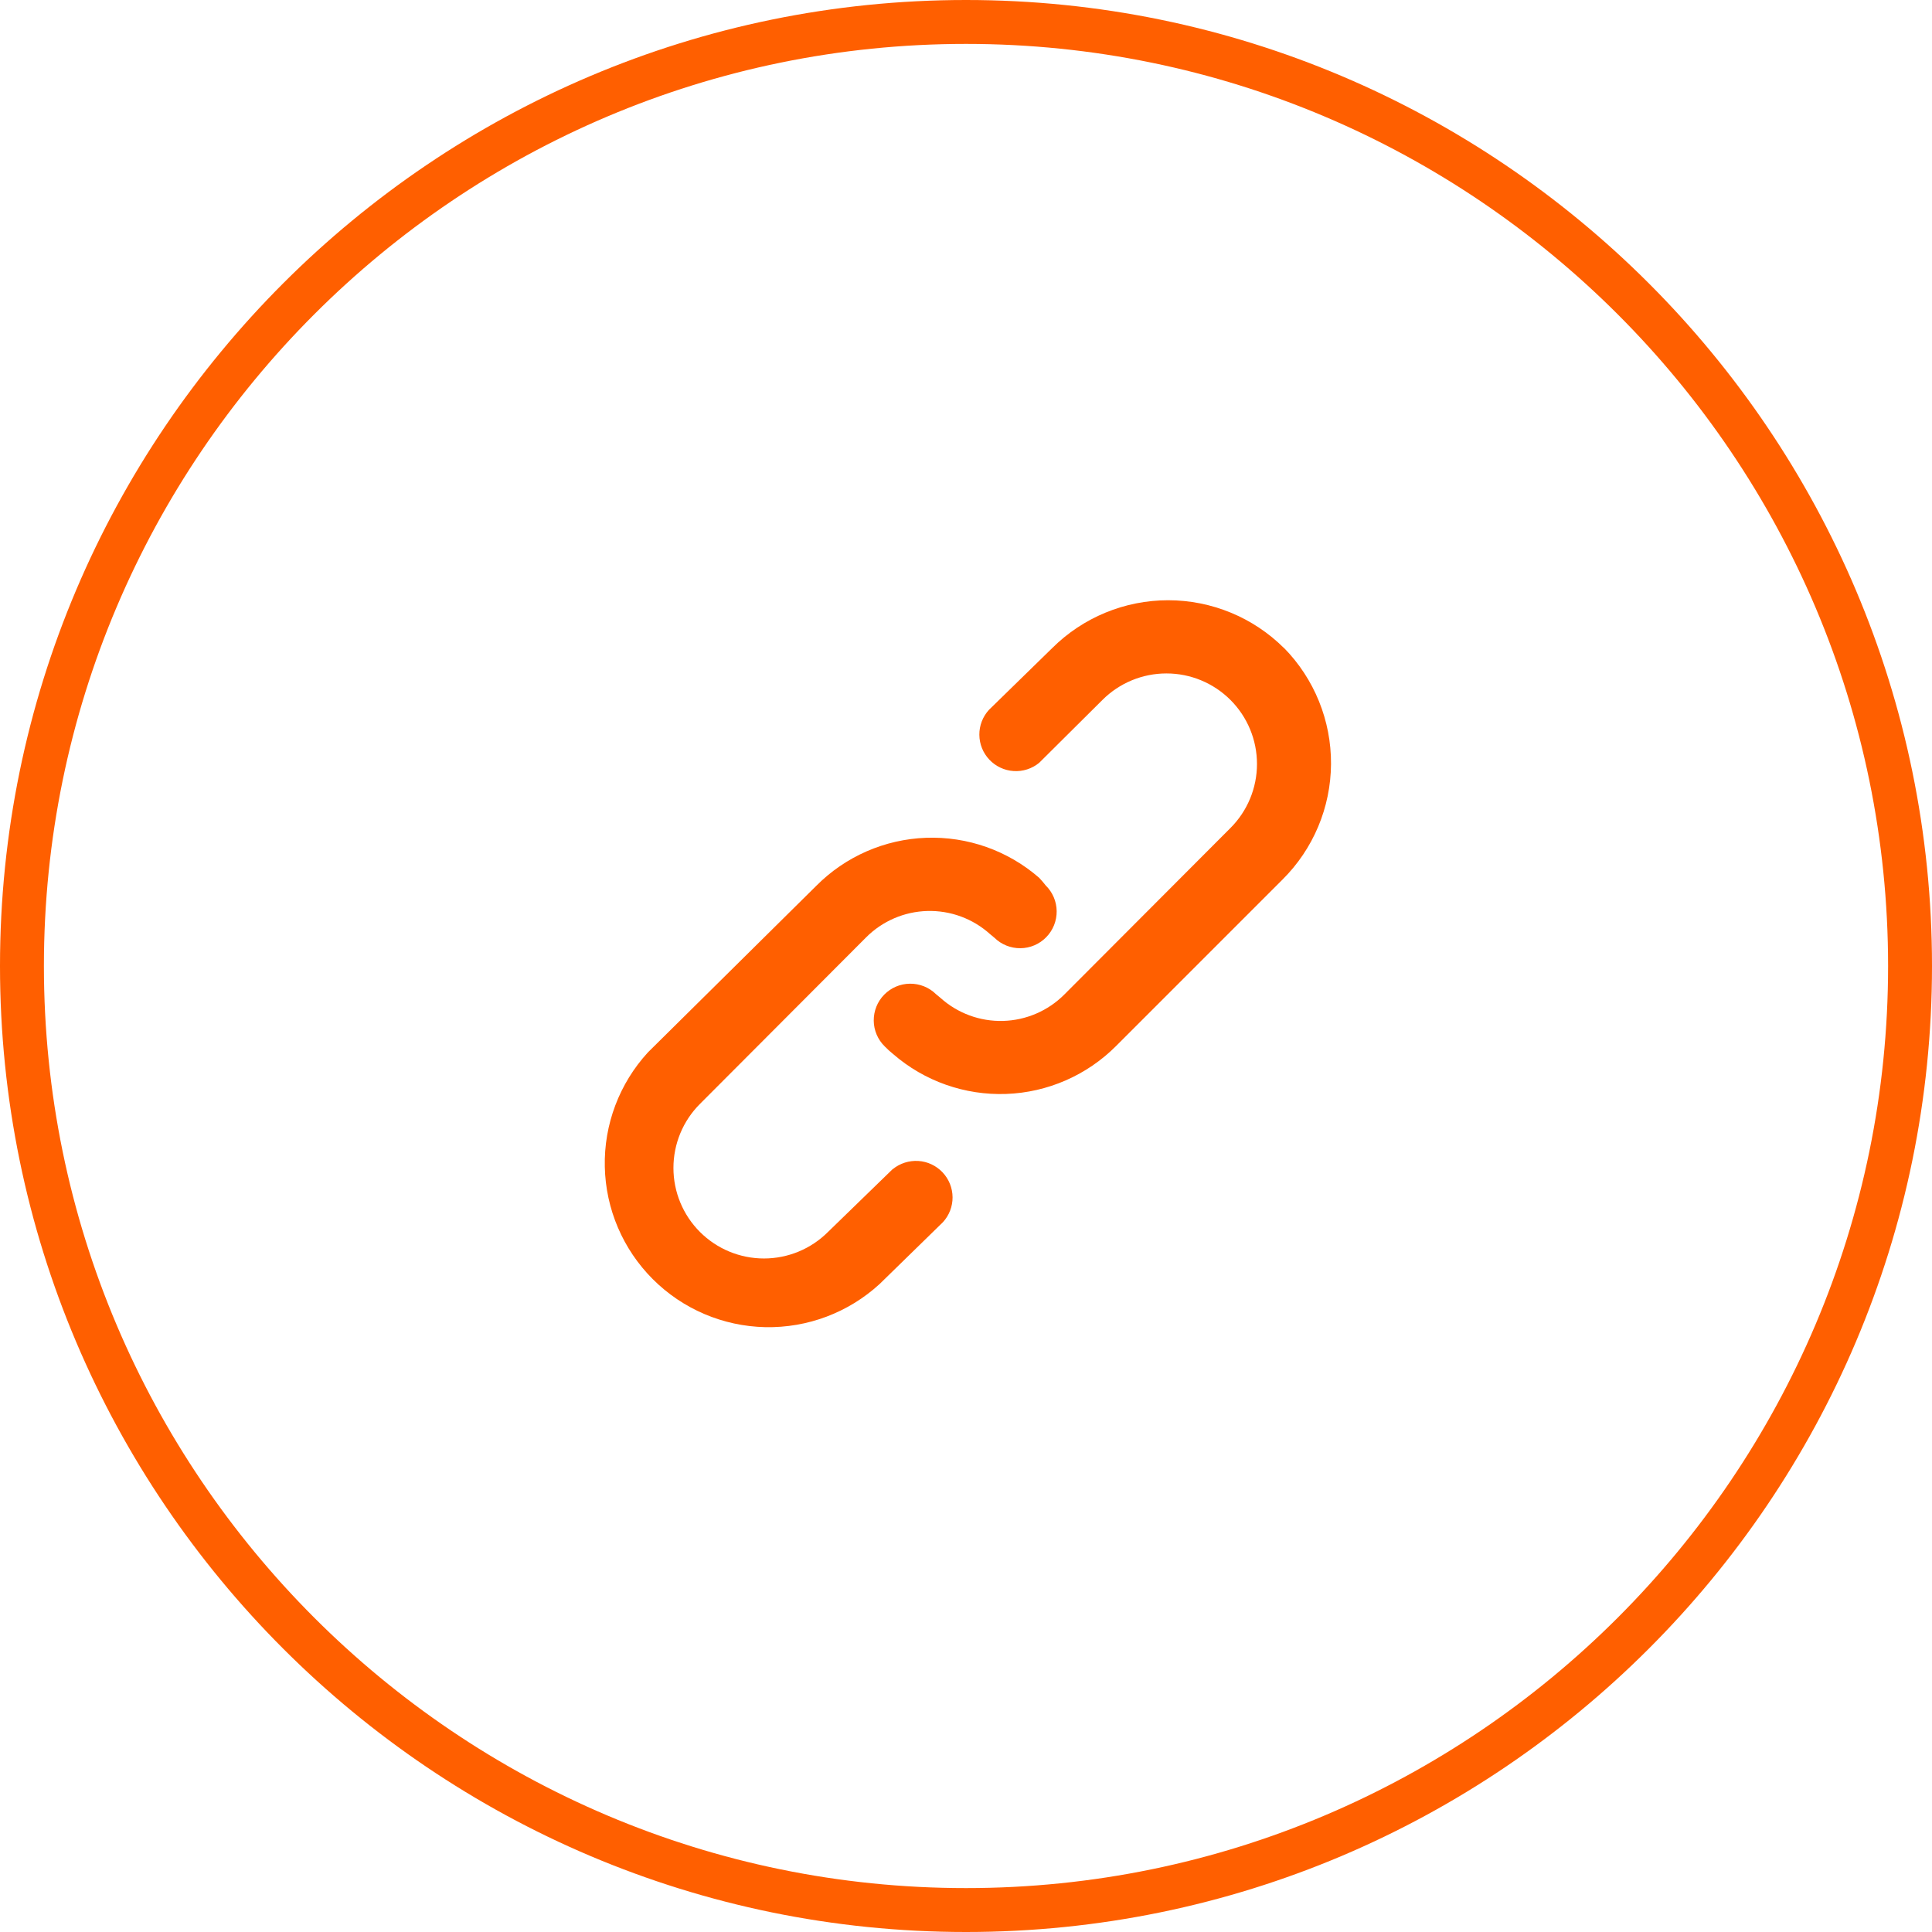
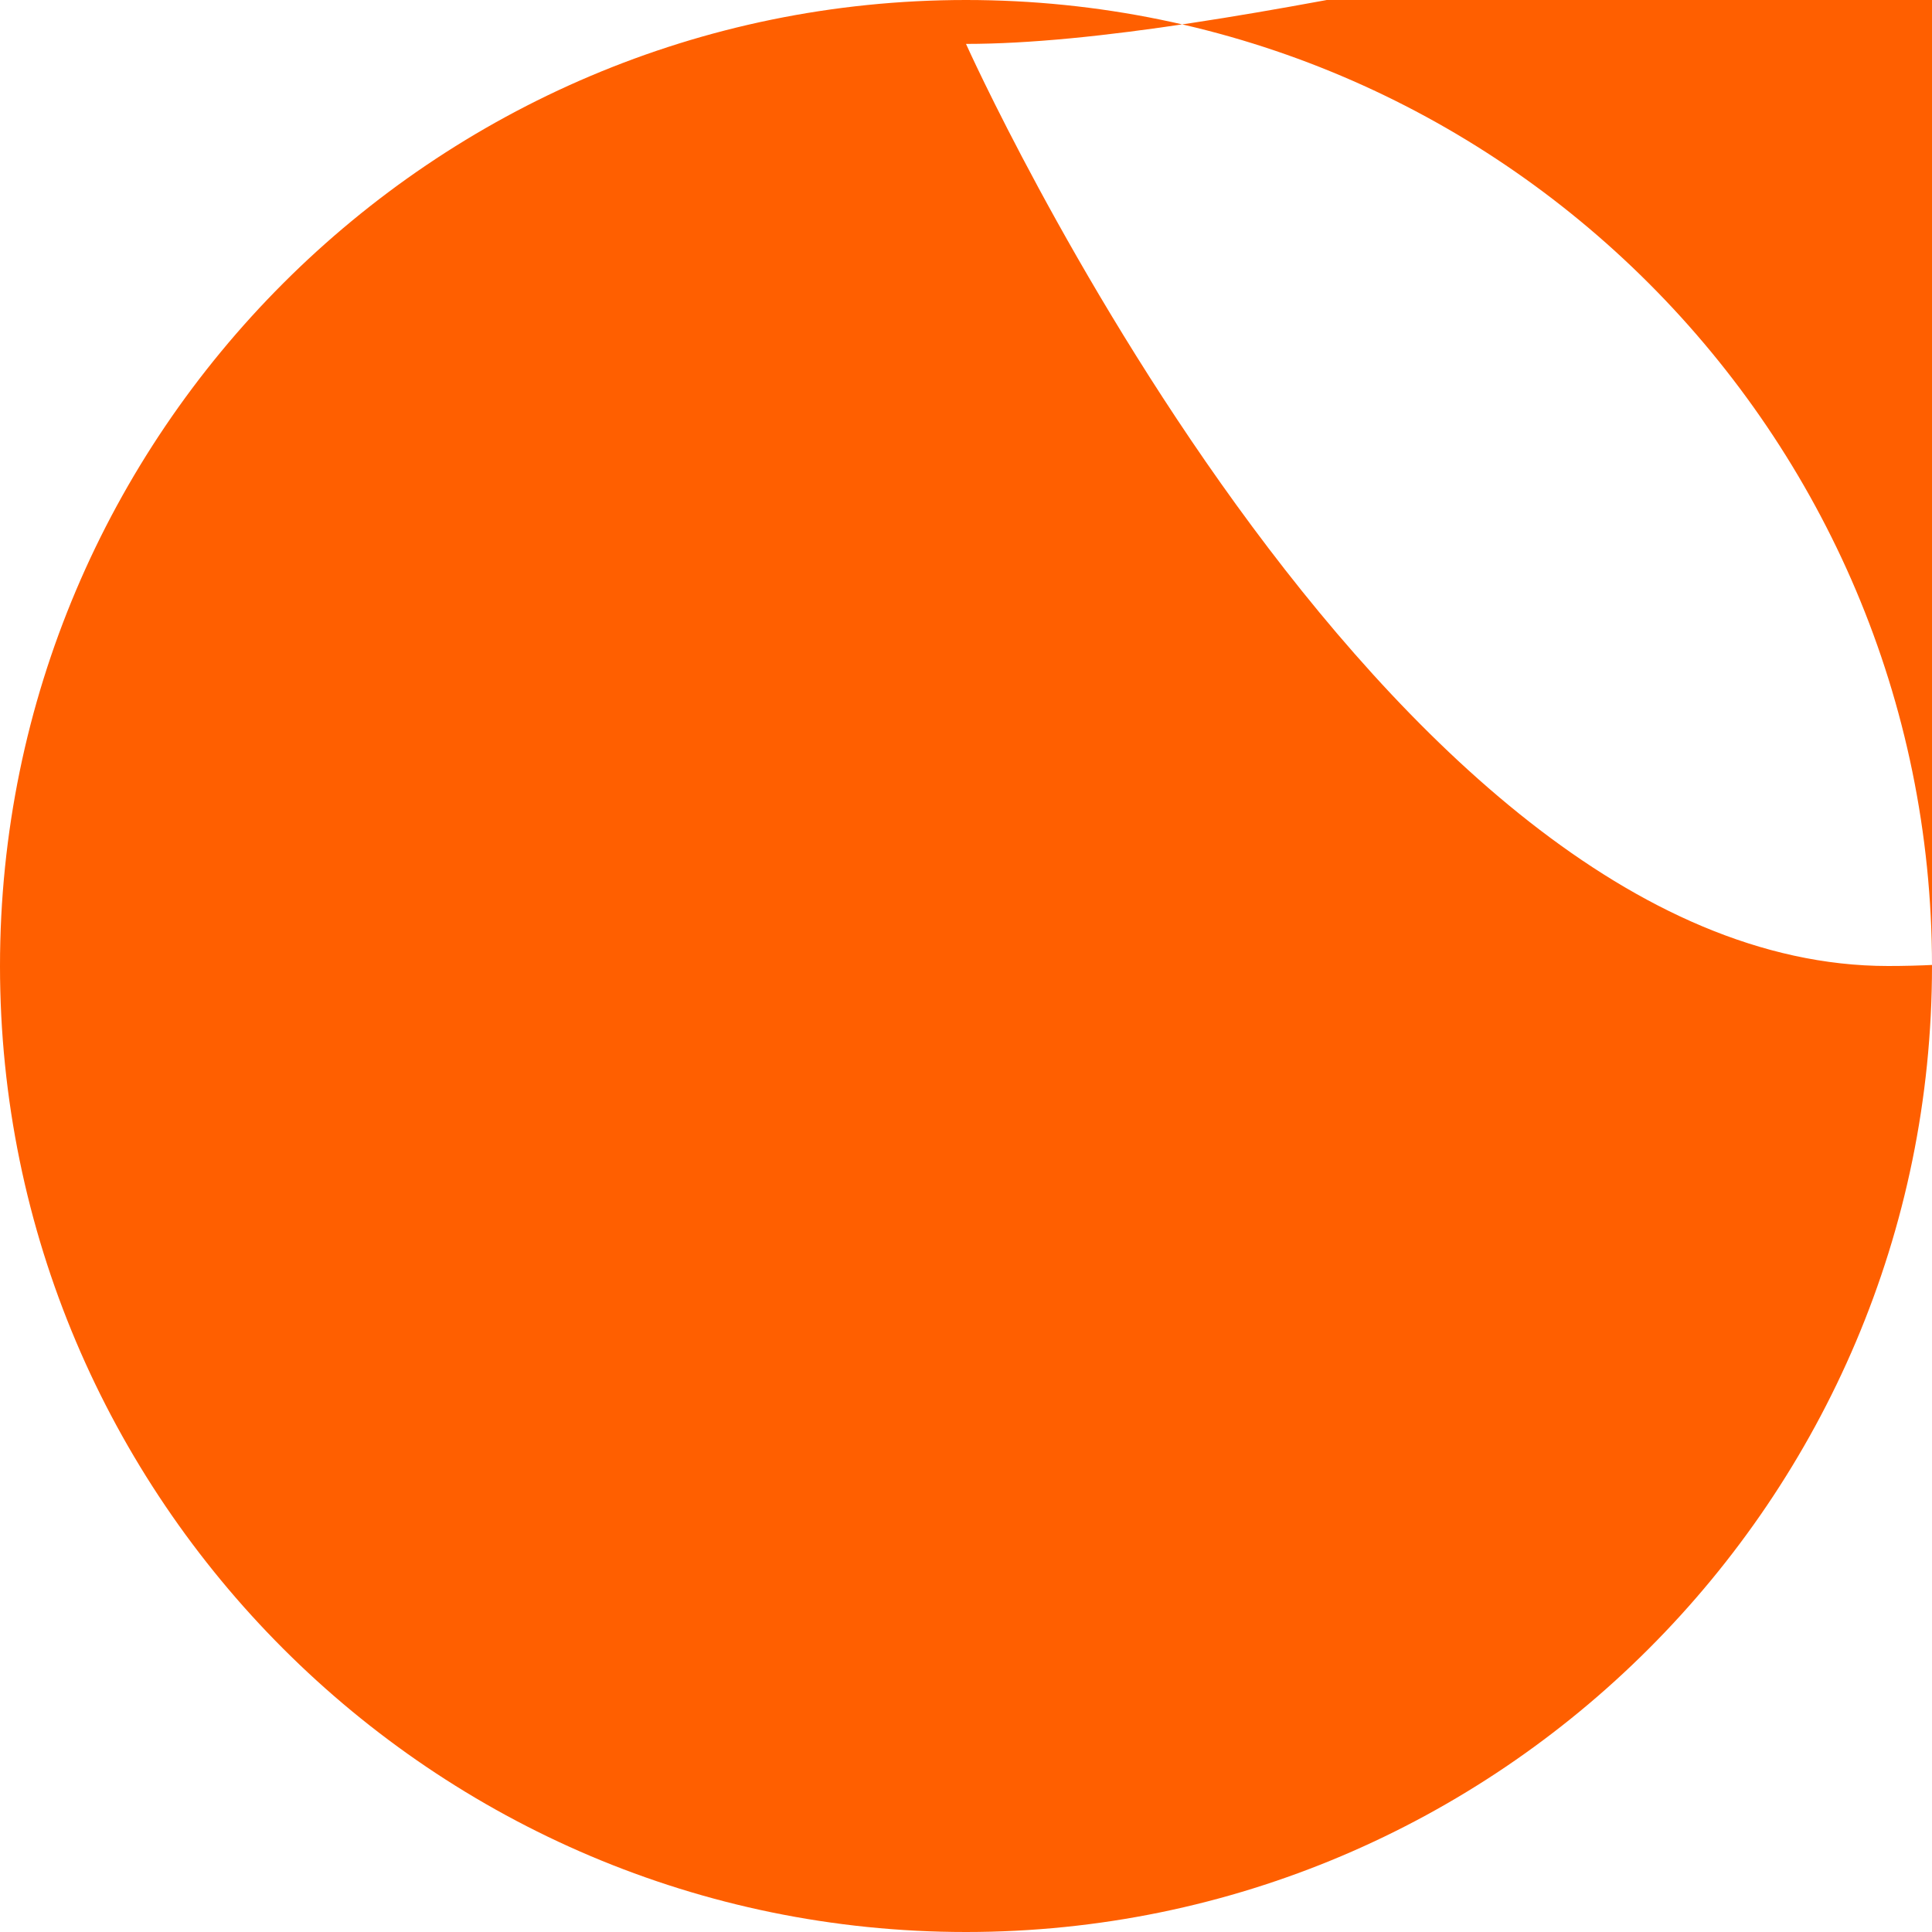
<svg xmlns="http://www.w3.org/2000/svg" id="Layer_1" width="1.552cm" height="1.552cm" viewBox="0 0 44 44">
  <defs>
    <style>.cls-1{fill:#ff5f00;}</style>
  </defs>
-   <path class="cls-1" d="M20.332,26.624l-1.475,1.433c-.387.387-.911.604-1.458.604s-1.071-.217-1.458-.604-.604-.911-.604-1.458c0-.547.217-1.072.604-1.458l3.783-3.792c.371-.373.872-.588,1.397-.602.526-.014,1.037.175,1.427.527l.1.083c.158.155.371.24.592.238.221-.002.432-.092.587-.251.155-.158.24-.371.238-.592-.002-.221-.092-.432-.25-.587-.047-.061-.097-.119-.15-.175-.711-.619-1.631-.944-2.574-.91-.942.034-1.837.425-2.501,1.094l-3.833,3.792c-.651.709-1.004,1.642-.983,2.605.02.963.412,1.88,1.093,2.561.681.681,1.598,1.072,2.561,1.093.963.02,1.896-.332,2.605-.983l1.442-1.408c.142-.155.221-.359.219-.569-.002-.211-.083-.413-.228-.566-.145-.153-.342-.246-.552-.259-.21-.013-.418.053-.581.186h0ZM29.241,14.758c-.701-.697-1.649-1.088-2.638-1.088s-1.937.391-2.638,1.088l-1.442,1.408c-.142.155-.221.359-.219.569.002.211.083.413.228.566.145.153.342.246.552.259.21.014.418-.053.581-.186l1.442-1.433c.387-.387.911-.604,1.458-.604s1.071.217,1.458.604c.387.387.604.911.604,1.458,0,.547-.217,1.071-.604,1.458l-3.783,3.792c-.371.372-.872.588-1.397.602-.526.014-1.037-.175-1.427-.527l-.1-.083c-.158-.155-.371-.24-.592-.238-.221.002-.432.092-.587.25-.155.158-.24.371-.238.592.002.221.092.432.251.587.06.062.124.12.192.175.712.617,1.632.941,2.574.907.942-.034,1.835-.424,2.501-1.091l3.792-3.792c.701-.697,1.098-1.642,1.104-2.631.006-.988-.379-1.939-1.071-2.644h0Z" />
-   <path class="cls-1" d="M22,44C9.869,44,0,34.131,0,22S9.869-0,22-0s22,9.869,22,22-9.869,22-22,22ZM22,1C10.42 1,1,10.42,1,22s9.42,21,21,21,21-9.421,21-21S33.579 1,22,1Z" />
+   <path class="cls-1" d="M22,44C9.869,44,0,34.131,0,22S9.869-0,22-0s22,9.869,22,22-9.869,22-22,22ZM22,1s9.42,21,21,21,21-9.421,21-21S33.579 1,22,1Z" />
</svg>